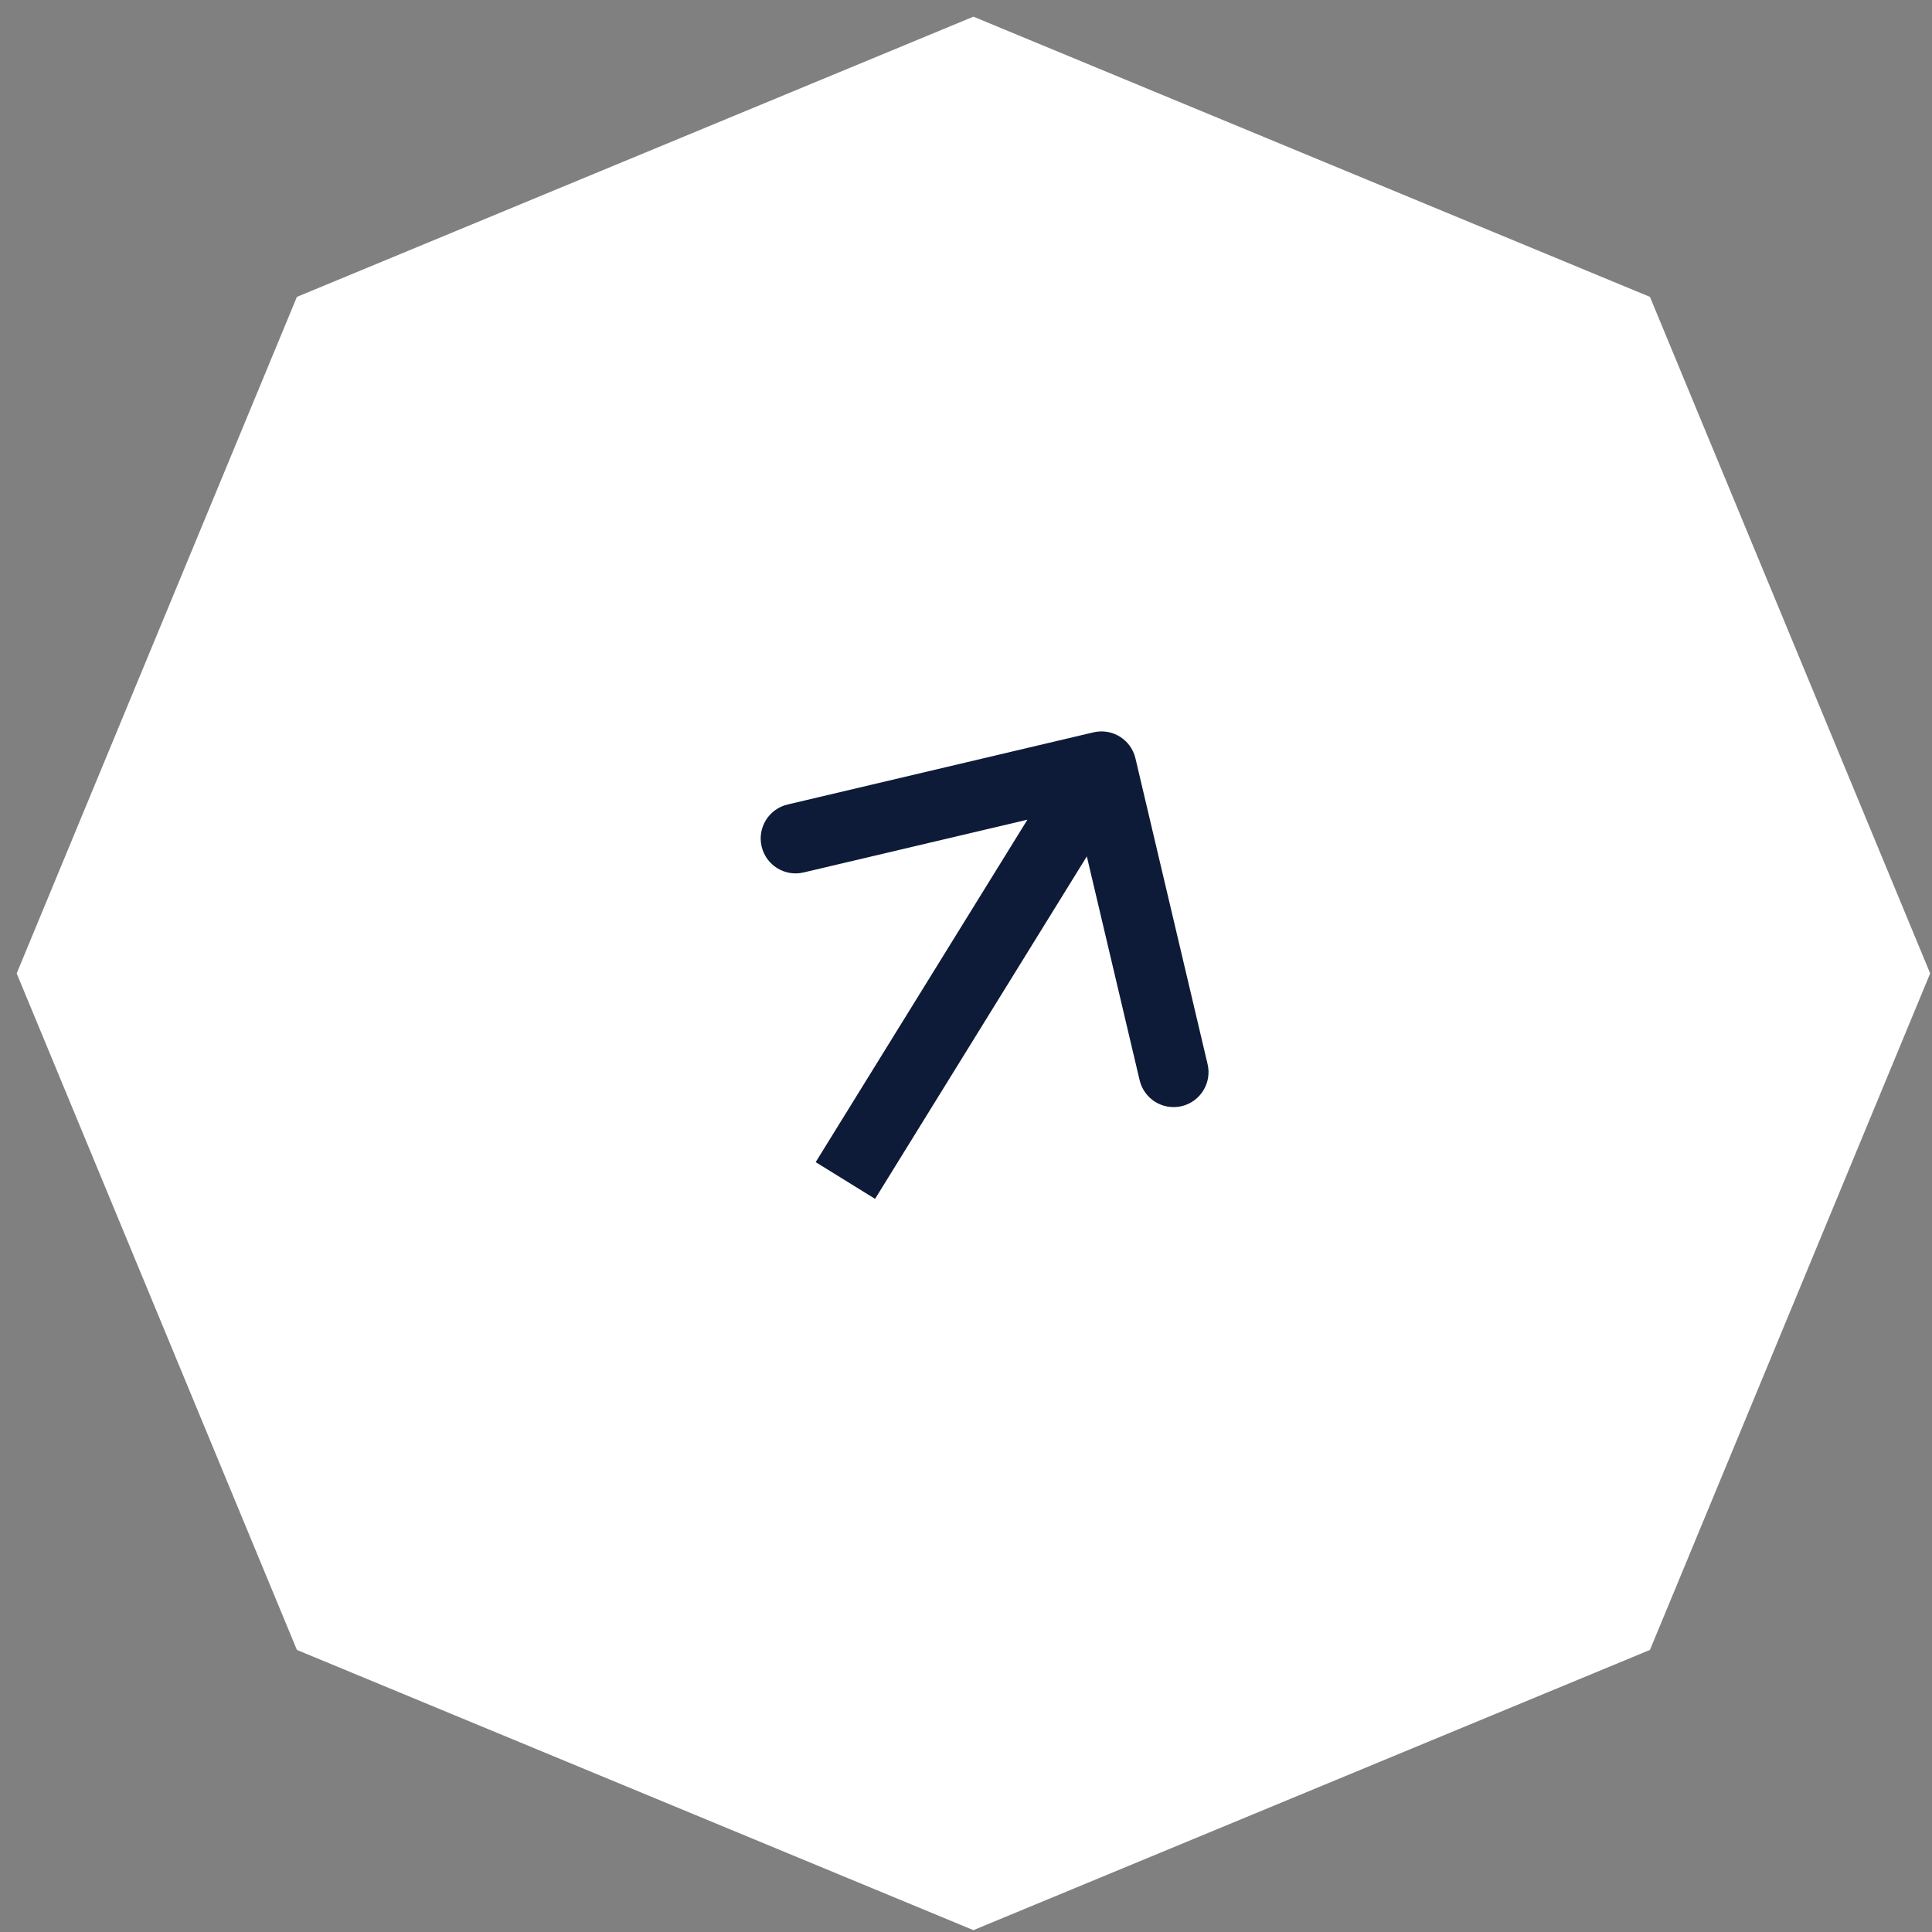
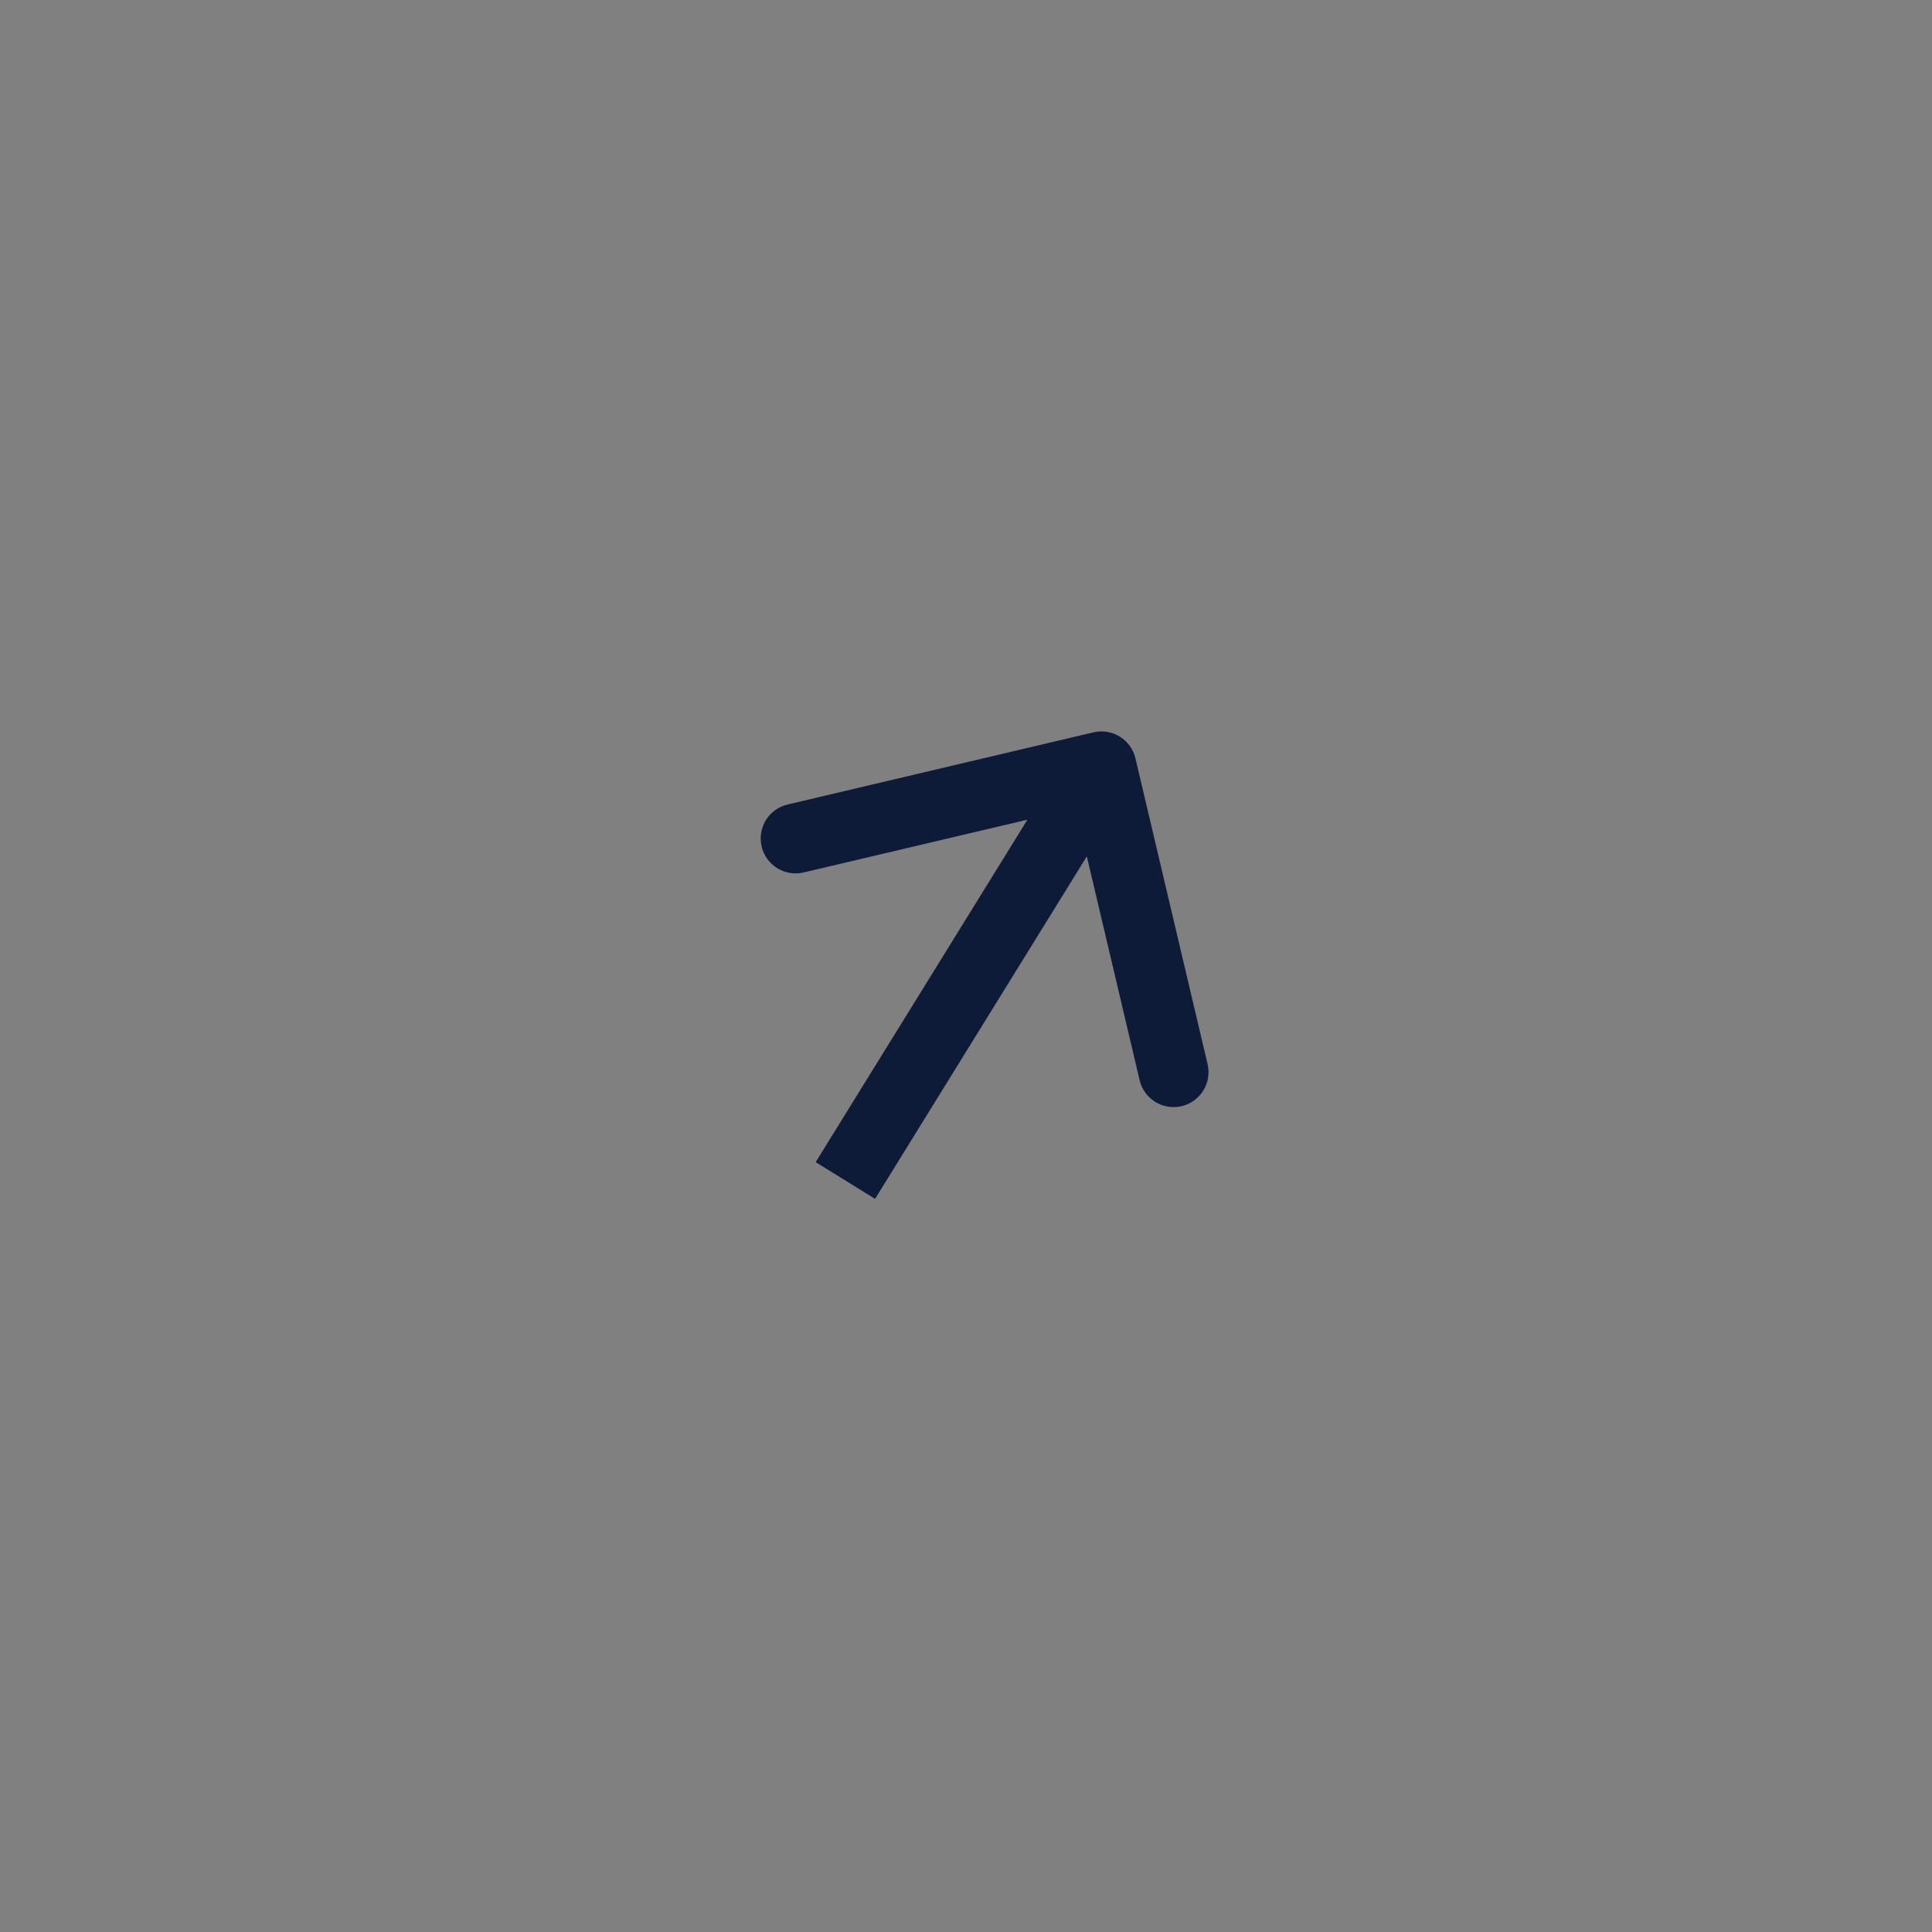
<svg xmlns="http://www.w3.org/2000/svg" width="83" height="83" viewBox="0 0 83 83" fill="none">
  <rect x="0" y="0" width="83" height="83" fill="#808080" stroke="none" />
-   <path d="M13.138 13.137L41.819 1.257L70.5 13.137L82.38 41.818L70.5 70.499L41.819 82.379L13.138 70.499L1.258 41.818L13.138 13.137Z" fill="white" stroke="white" />
  <path d="M48.779 32.578C48.589 31.771 47.781 31.272 46.975 31.462L33.836 34.562C33.029 34.752 32.53 35.56 32.72 36.366C32.91 37.172 33.718 37.672 34.524 37.481L46.204 34.727L48.959 46.406C49.149 47.212 49.957 47.712 50.763 47.522C51.569 47.331 52.069 46.523 51.879 45.717L48.779 32.578ZM37.594 51.504L48.595 33.711L46.044 32.133L35.042 49.926L37.594 51.504Z" fill="#0D1B38" />
</svg>